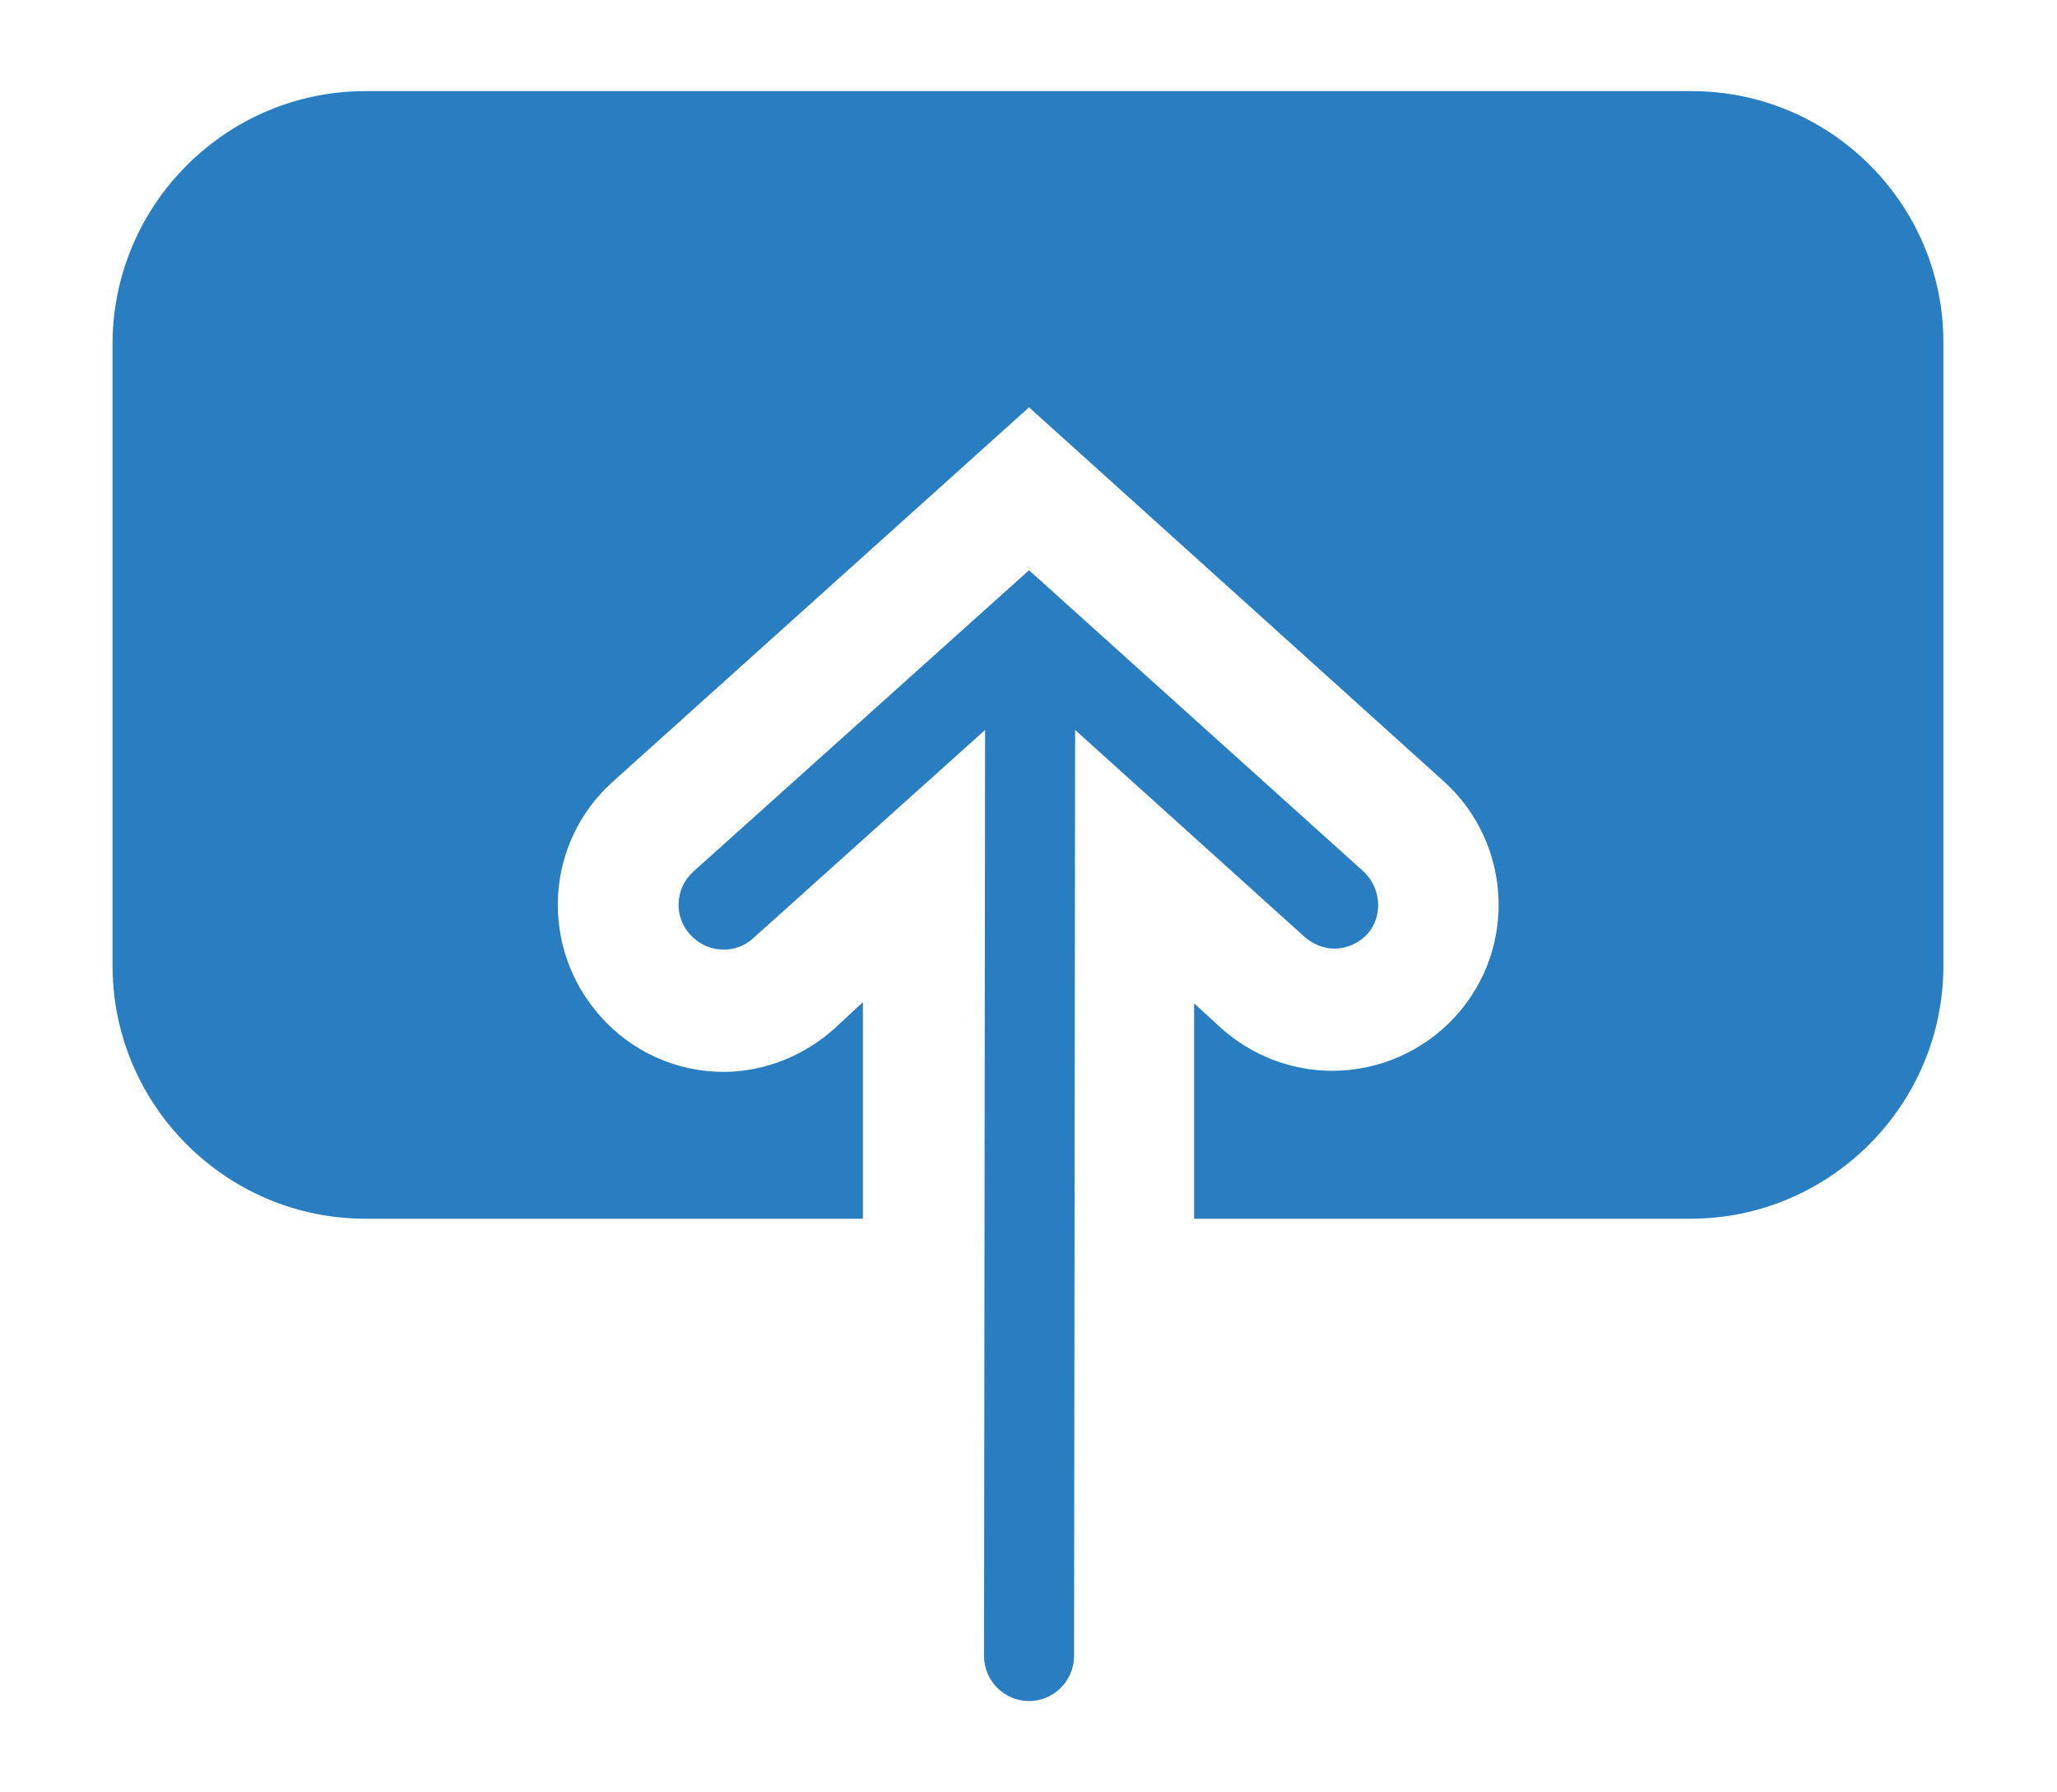
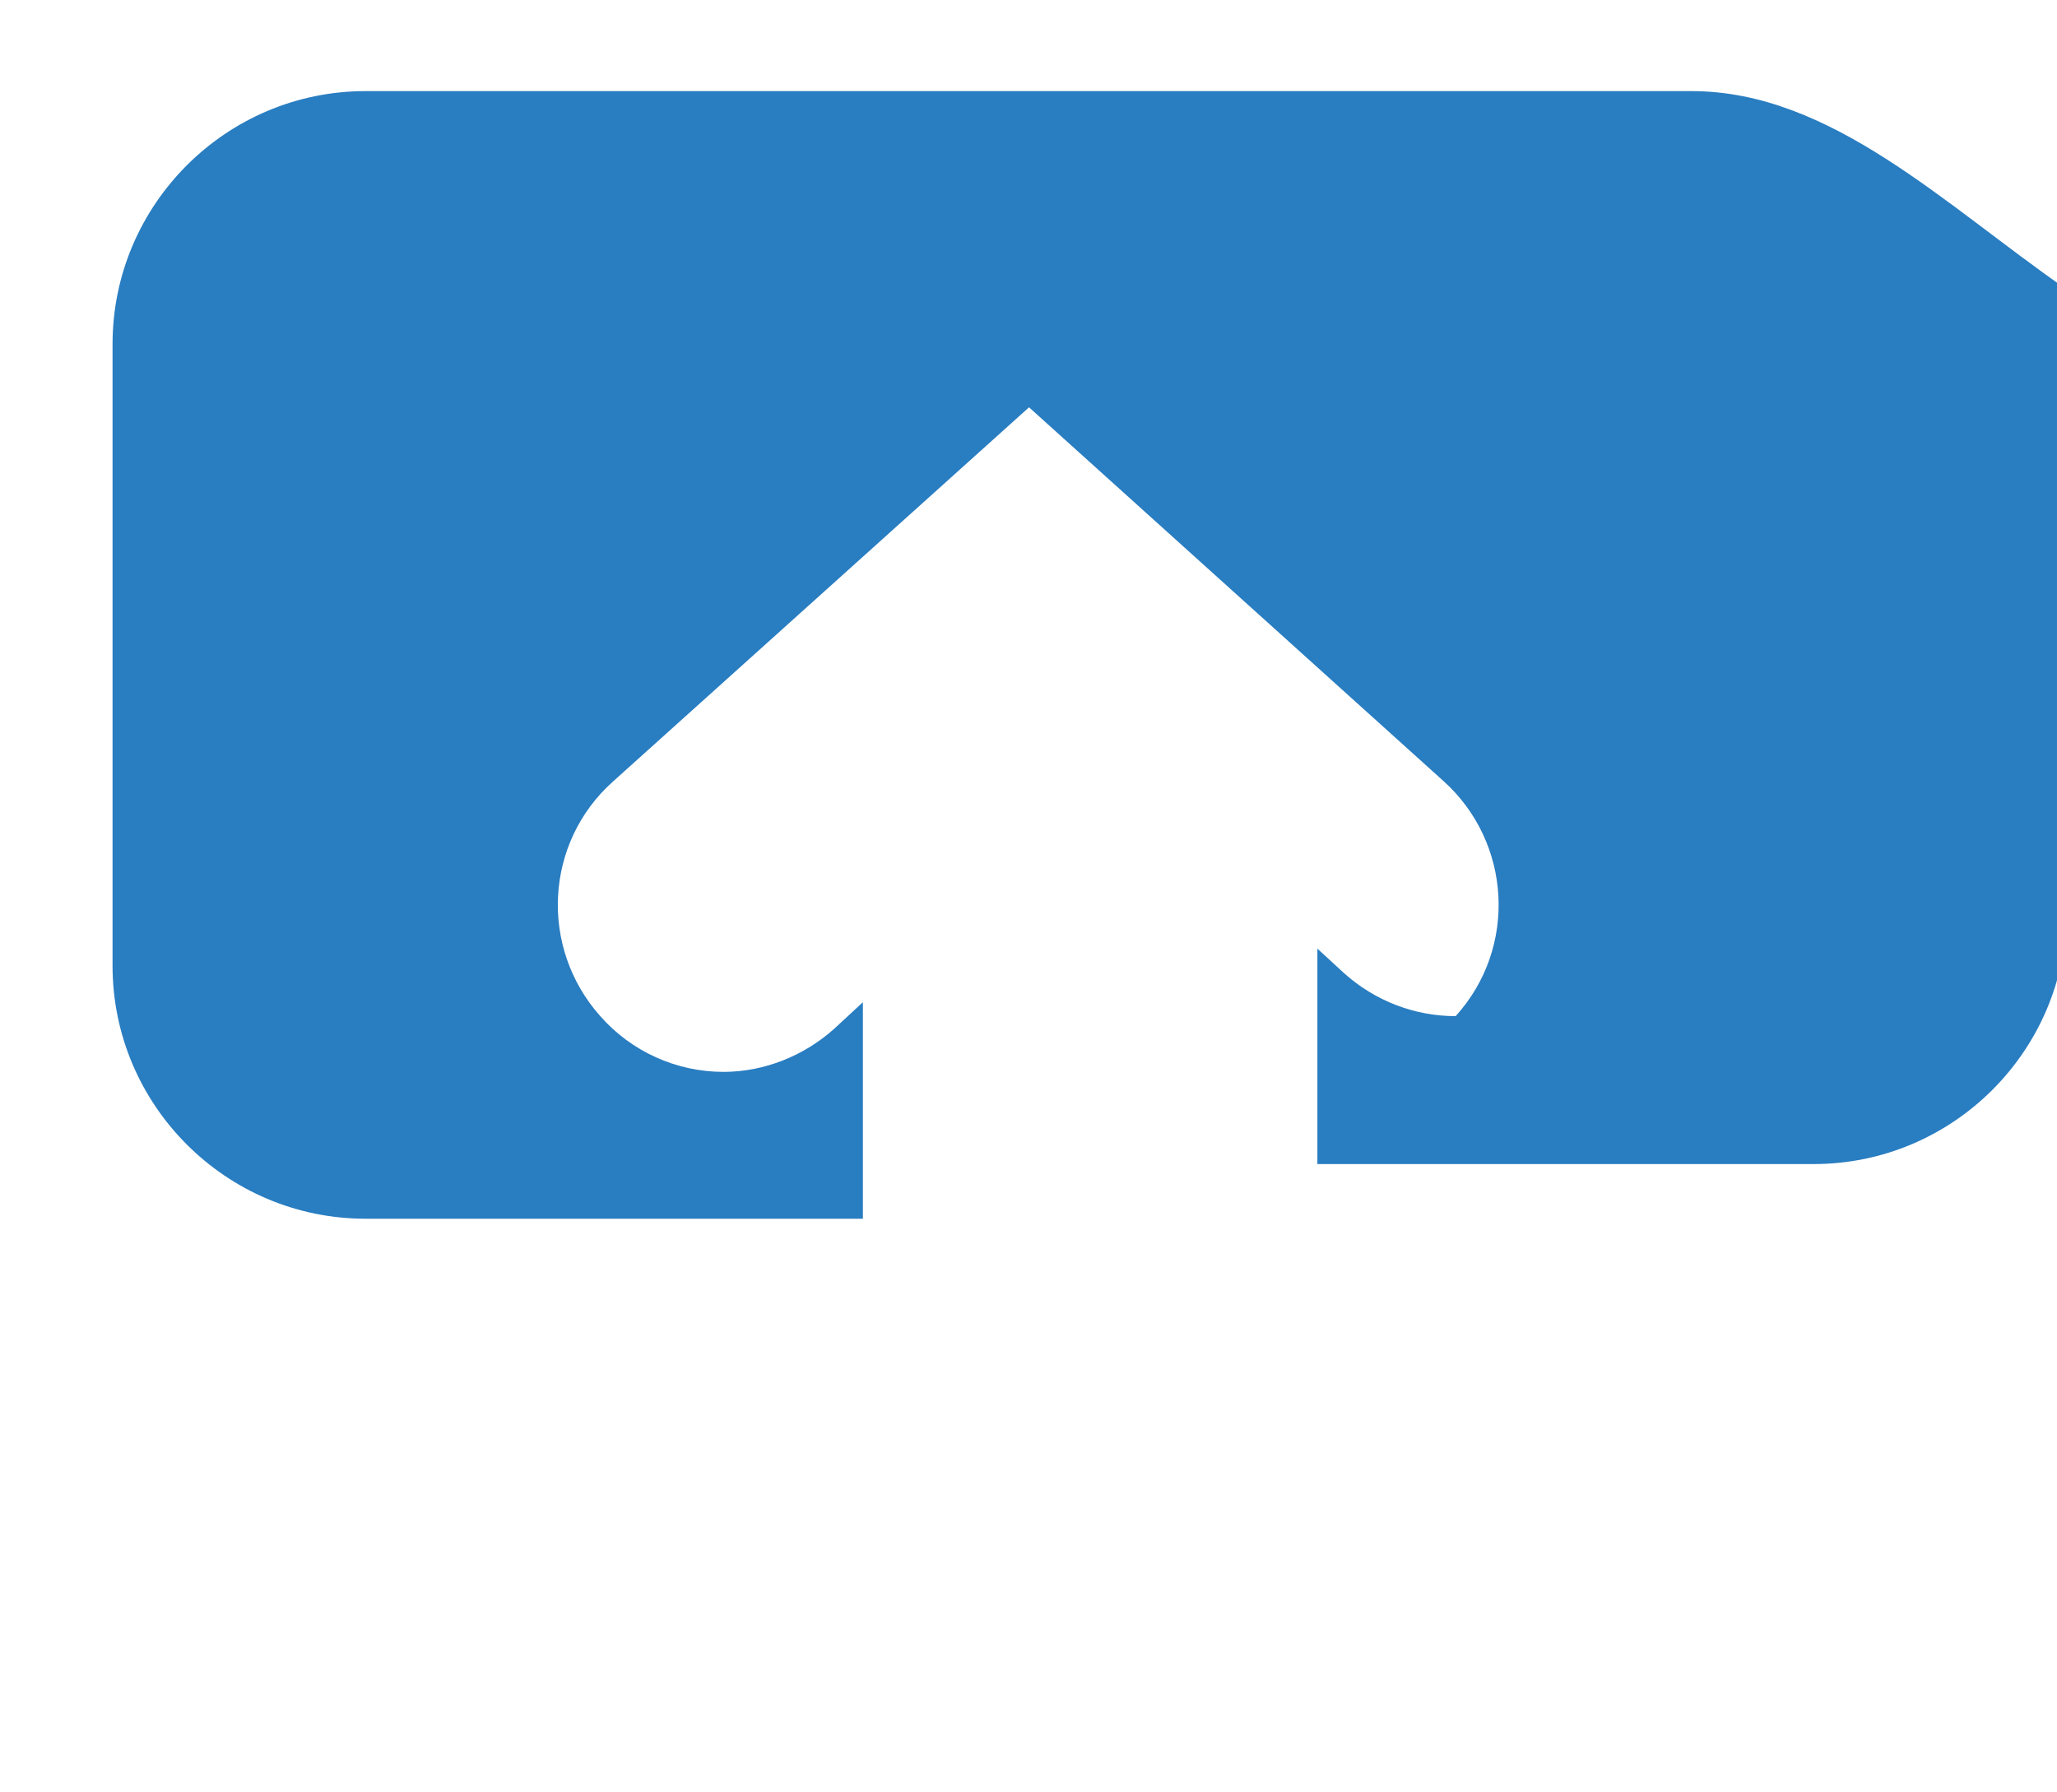
<svg xmlns="http://www.w3.org/2000/svg" version="1.1" id="Layer_1" x="0px" y="0px" viewBox="0 0 191.9 167.2" style="enable-background:new 0 0 191.9 167.2;" xml:space="preserve">
  <style type="text/css">
	.st0{fill:#297dc1;}
</style>
-   <path class="st0" d="M157.8,8.5H34.1c-13,0-23.6,10.6-23.6,23.6v58c0,13,10.6,23.6,23.6,23.6h46.4l0-20.2L77.8,96  c-2.8,2.5-6.5,4-10.3,4c-4.4,0-8.6-1.9-11.5-5.2c-5.7-6.4-5.2-16.2,1.2-21.9L96,38l38.7,34.9c6.3,5.7,6.9,15.5,1.1,21.9  c-3,3.3-7.2,5.1-11.5,5.1c-3.8,0-7.5-1.4-10.4-4l-2.5-2.3l0,20.1h46.3c13,0,23.6-10.6,23.6-23.6v-58C181.4,19.1,170.8,8.5,157.8,8.5  z" />
-   <path class="st0" d="M127.2,81.3L96,53.2L64.7,81.3c-1.7,1.5-1.9,4.2-0.3,5.9c1.5,1.7,4.2,1.9,5.9,0.3l21.6-19.4l-0.1,86.4  c0,2.3,1.9,4.2,4.2,4.2c0,0,0,0,0,0c2.3,0,4.2-1.9,4.2-4.2l0.1-86.4l21.4,19.3c0.8,0.7,1.8,1.1,2.8,1.1c1.1,0,2.3-0.5,3.1-1.4  C129,85.5,128.9,82.9,127.2,81.3z" />
+   <path class="st0" d="M157.8,8.5H34.1c-13,0-23.6,10.6-23.6,23.6v58c0,13,10.6,23.6,23.6,23.6h46.4l0-20.2L77.8,96  c-2.8,2.5-6.5,4-10.3,4c-4.4,0-8.6-1.9-11.5-5.2c-5.7-6.4-5.2-16.2,1.2-21.9L96,38l38.7,34.9c6.3,5.7,6.9,15.5,1.1,21.9  c-3.8,0-7.5-1.4-10.4-4l-2.5-2.3l0,20.1h46.3c13,0,23.6-10.6,23.6-23.6v-58C181.4,19.1,170.8,8.5,157.8,8.5  z" />
</svg>